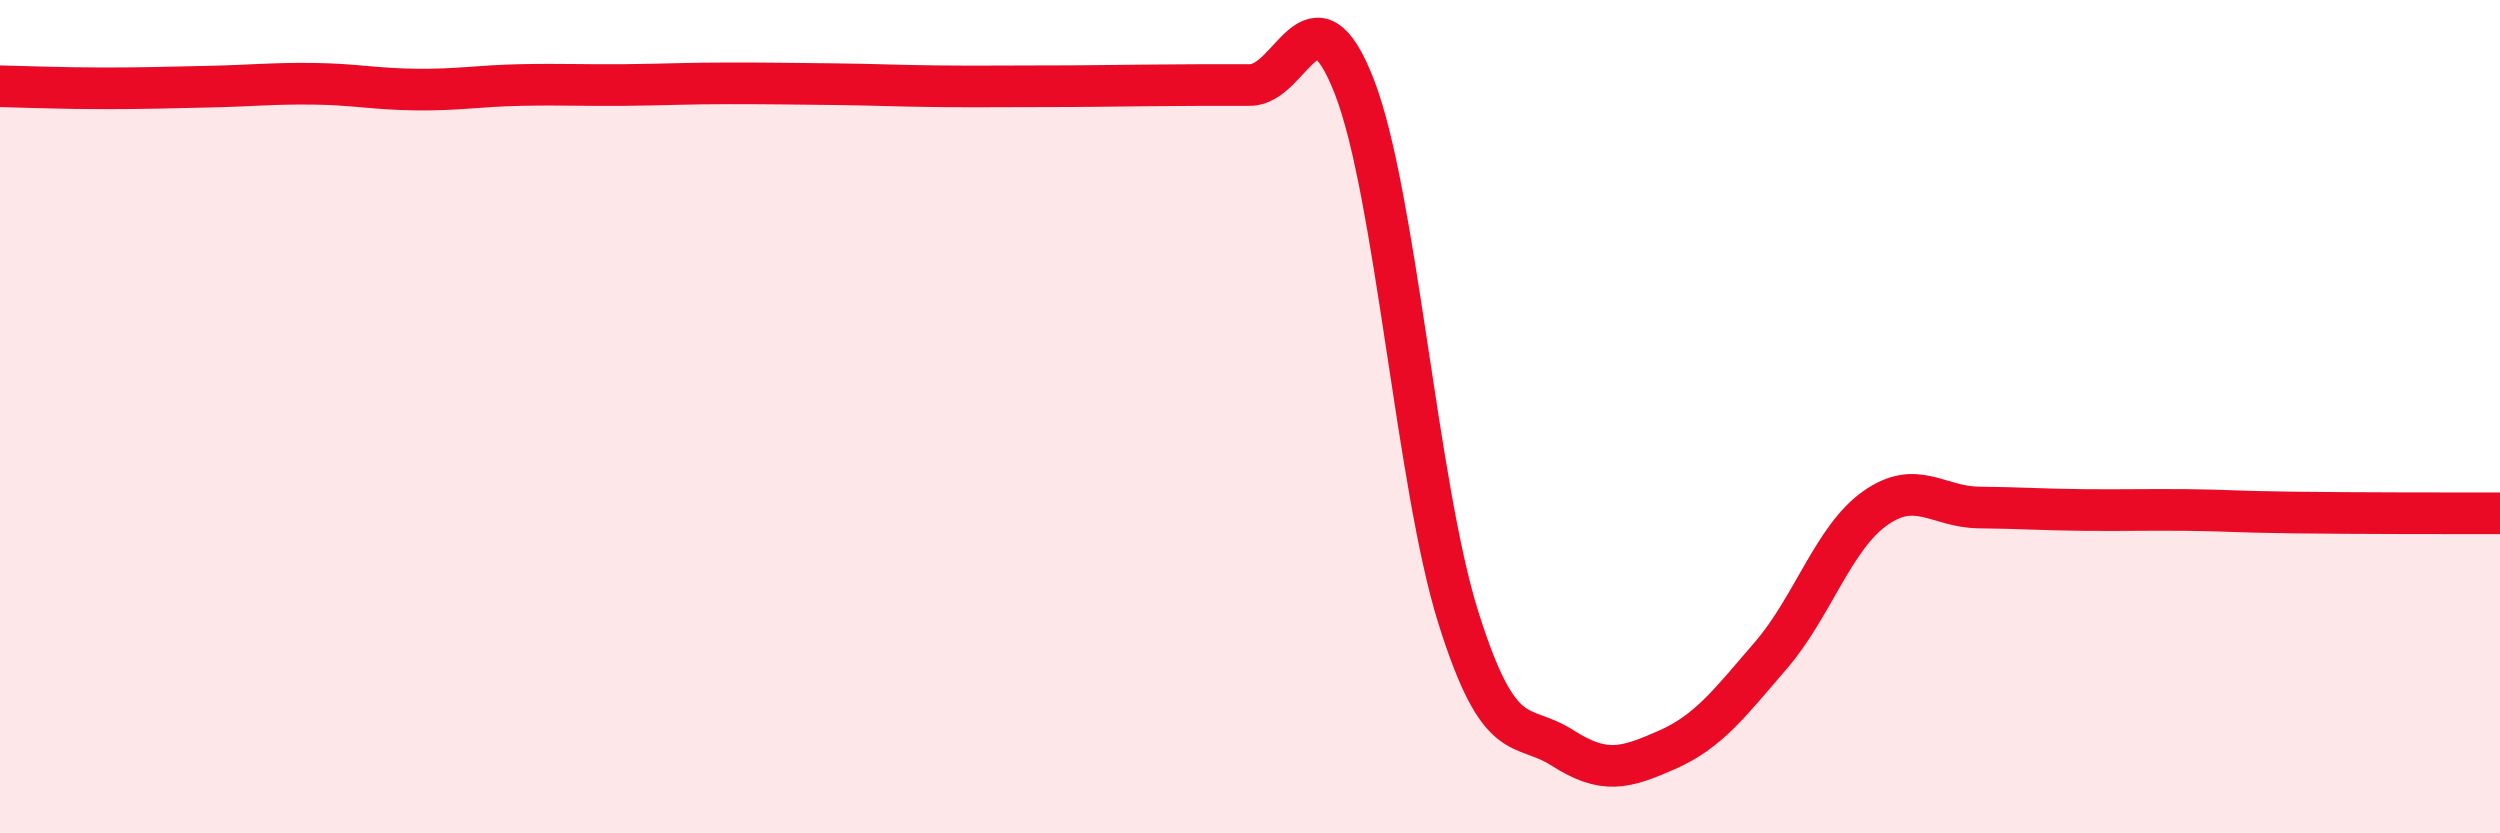
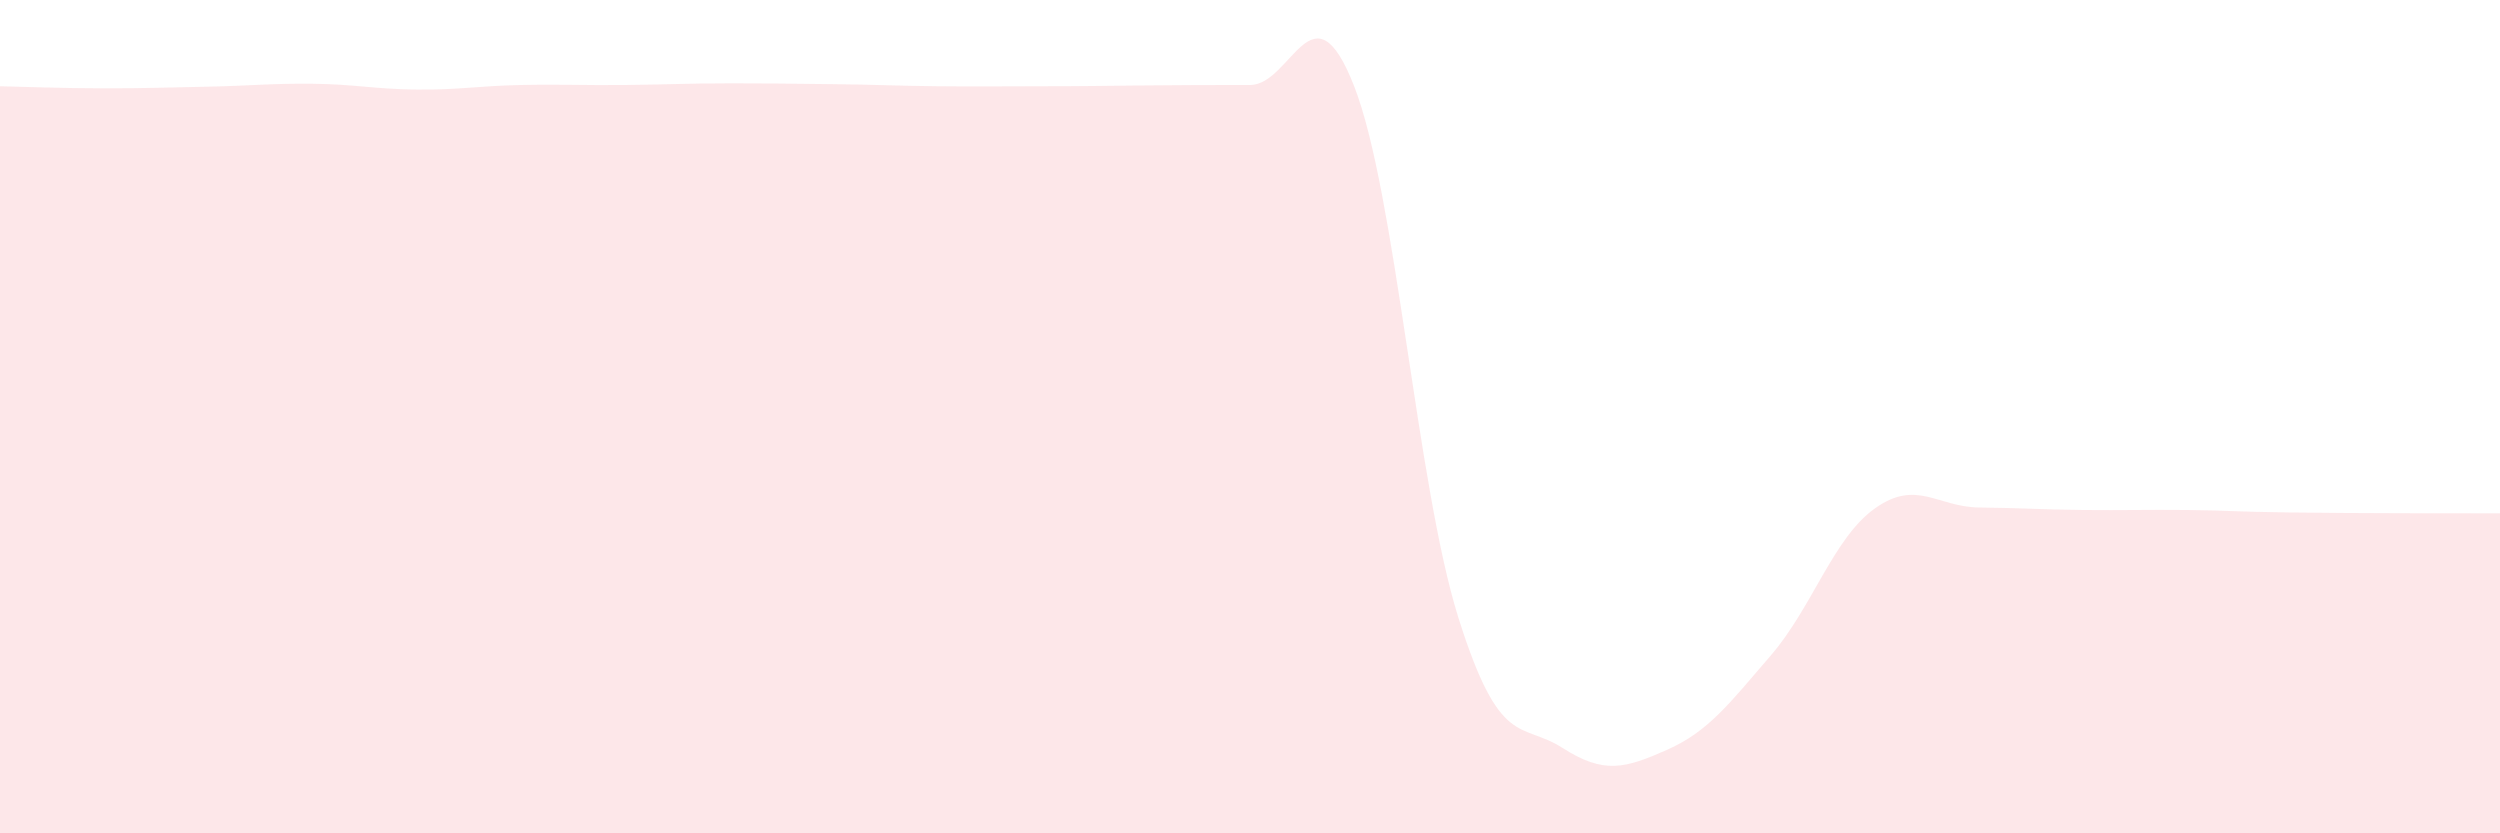
<svg xmlns="http://www.w3.org/2000/svg" width="60" height="20" viewBox="0 0 60 20">
  <path d="M 0,2.07 C 0.5,2.08 1.5,2.12 2.5,2.12 C 3.5,2.12 4,2.1 5,2.08 C 6,2.06 6.5,2 7.5,2.01 C 8.5,2.02 9,2.14 10,2.15 C 11,2.16 11.5,2.06 12.5,2.04 C 13.5,2.02 14,2.05 15,2.04 C 16,2.03 16.5,2 17.5,2 C 18.5,2 19,2.01 20,2.02 C 21,2.03 21.5,2.06 22.5,2.07 C 23.5,2.08 24,2.07 25,2.07 C 26,2.07 26.5,2.06 27.5,2.05 C 28.5,2.04 29,2.04 30,2.04 C 31,2.04 31.5,-0.49 32.5,2.07 C 33.5,4.63 34,11.64 35,14.82 C 36,18 36.5,17.31 37.5,17.95 C 38.5,18.59 39,18.44 40,18 C 41,17.56 41.5,16.89 42.5,15.73 C 43.5,14.57 44,12.91 45,12.2 C 46,11.49 46.5,12.17 47.5,12.18 C 48.5,12.19 49,12.23 50,12.24 C 51,12.25 51.5,12.23 52.5,12.24 C 53.5,12.25 53.5,12.28 55,12.3 C 56.5,12.32 59,12.32 60,12.32L60 20L0 20Z" fill="#EB0A25" opacity="0.1" stroke-linecap="round" stroke-linejoin="round" />
-   <path d="M 0,2.07 C 0.5,2.08 1.5,2.12 2.5,2.12 C 3.5,2.12 4,2.1 5,2.08 C 6,2.06 6.5,2 7.5,2.01 C 8.5,2.02 9,2.14 10,2.15 C 11,2.16 11.5,2.06 12.5,2.04 C 13.5,2.02 14,2.05 15,2.04 C 16,2.03 16.5,2 17.5,2 C 18.5,2 19,2.01 20,2.02 C 21,2.03 21.5,2.06 22.5,2.07 C 23.5,2.08 24,2.07 25,2.07 C 26,2.07 26.5,2.06 27.5,2.05 C 28.5,2.04 29,2.04 30,2.04 C 31,2.04 31.5,-0.49 32.5,2.07 C 33.5,4.63 34,11.64 35,14.82 C 36,18 36.5,17.31 37.5,17.95 C 38.5,18.59 39,18.44 40,18 C 41,17.56 41.5,16.89 42.5,15.73 C 43.5,14.57 44,12.91 45,12.2 C 46,11.49 46.5,12.17 47.5,12.18 C 48.5,12.19 49,12.23 50,12.24 C 51,12.25 51.5,12.23 52.5,12.24 C 53.5,12.25 53.5,12.28 55,12.3 C 56.5,12.32 59,12.32 60,12.32" stroke="#EB0A25" stroke-width="1" fill="none" stroke-linecap="round" stroke-linejoin="round" />
</svg>